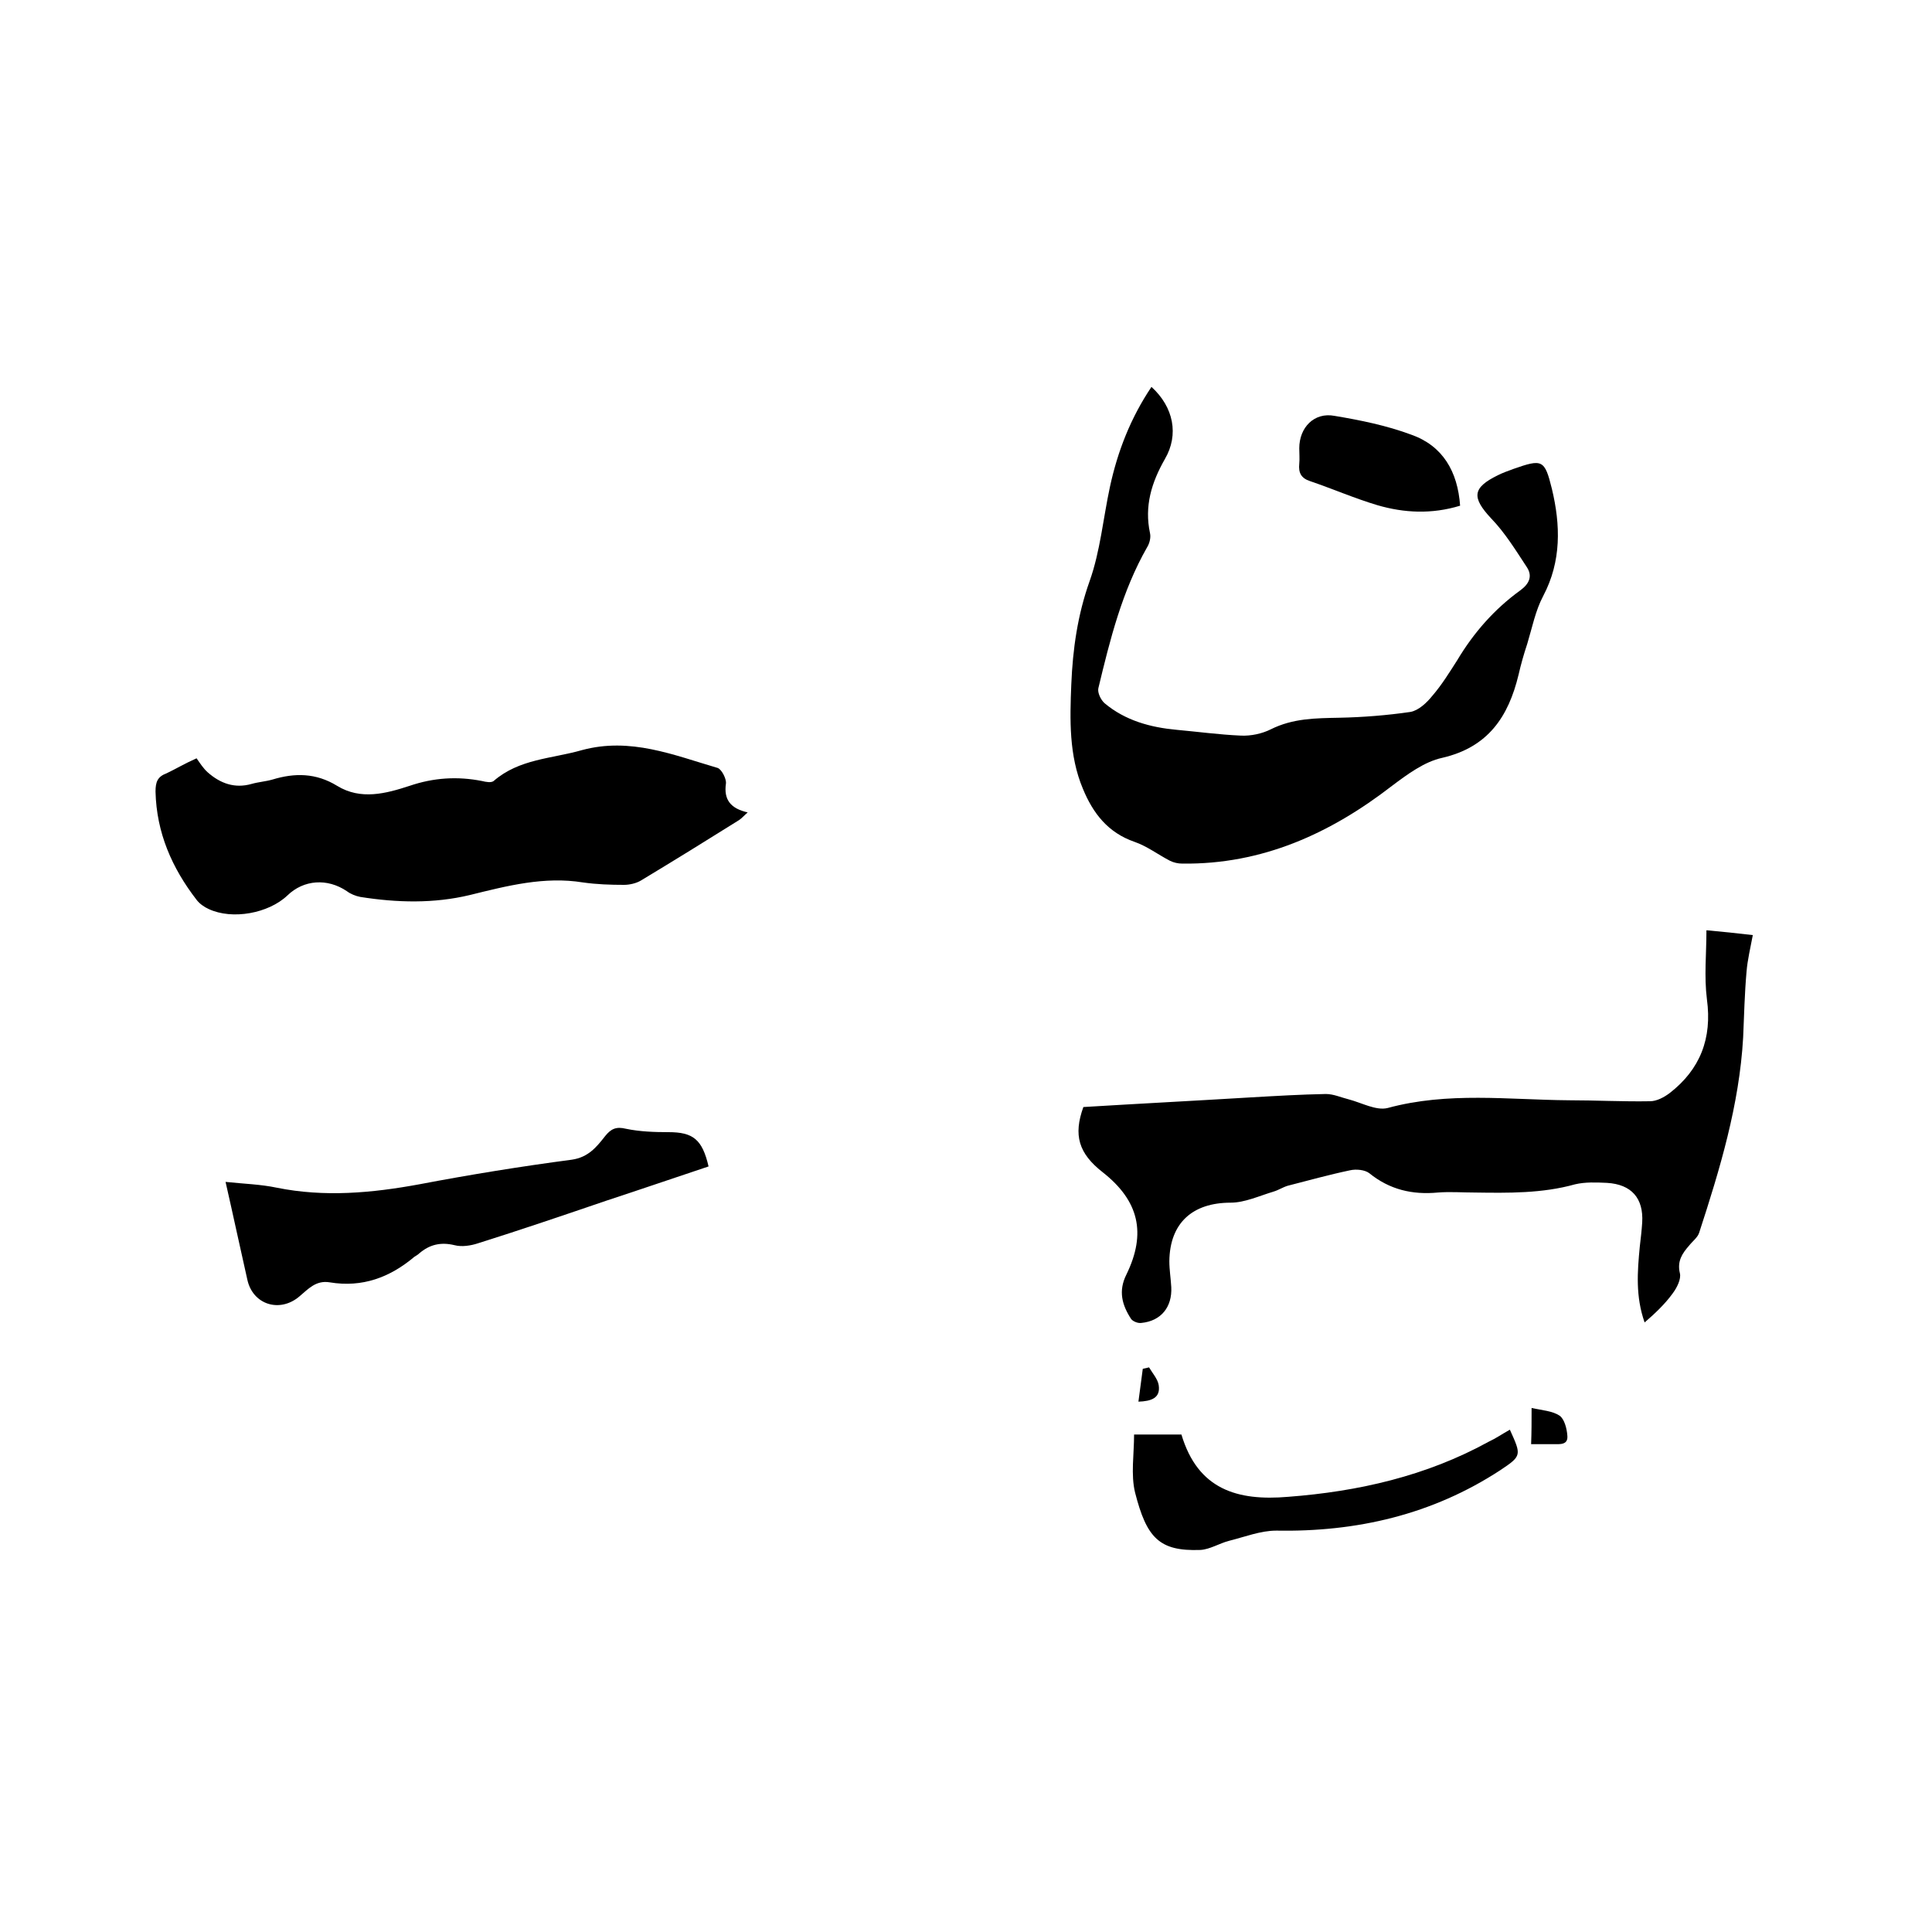
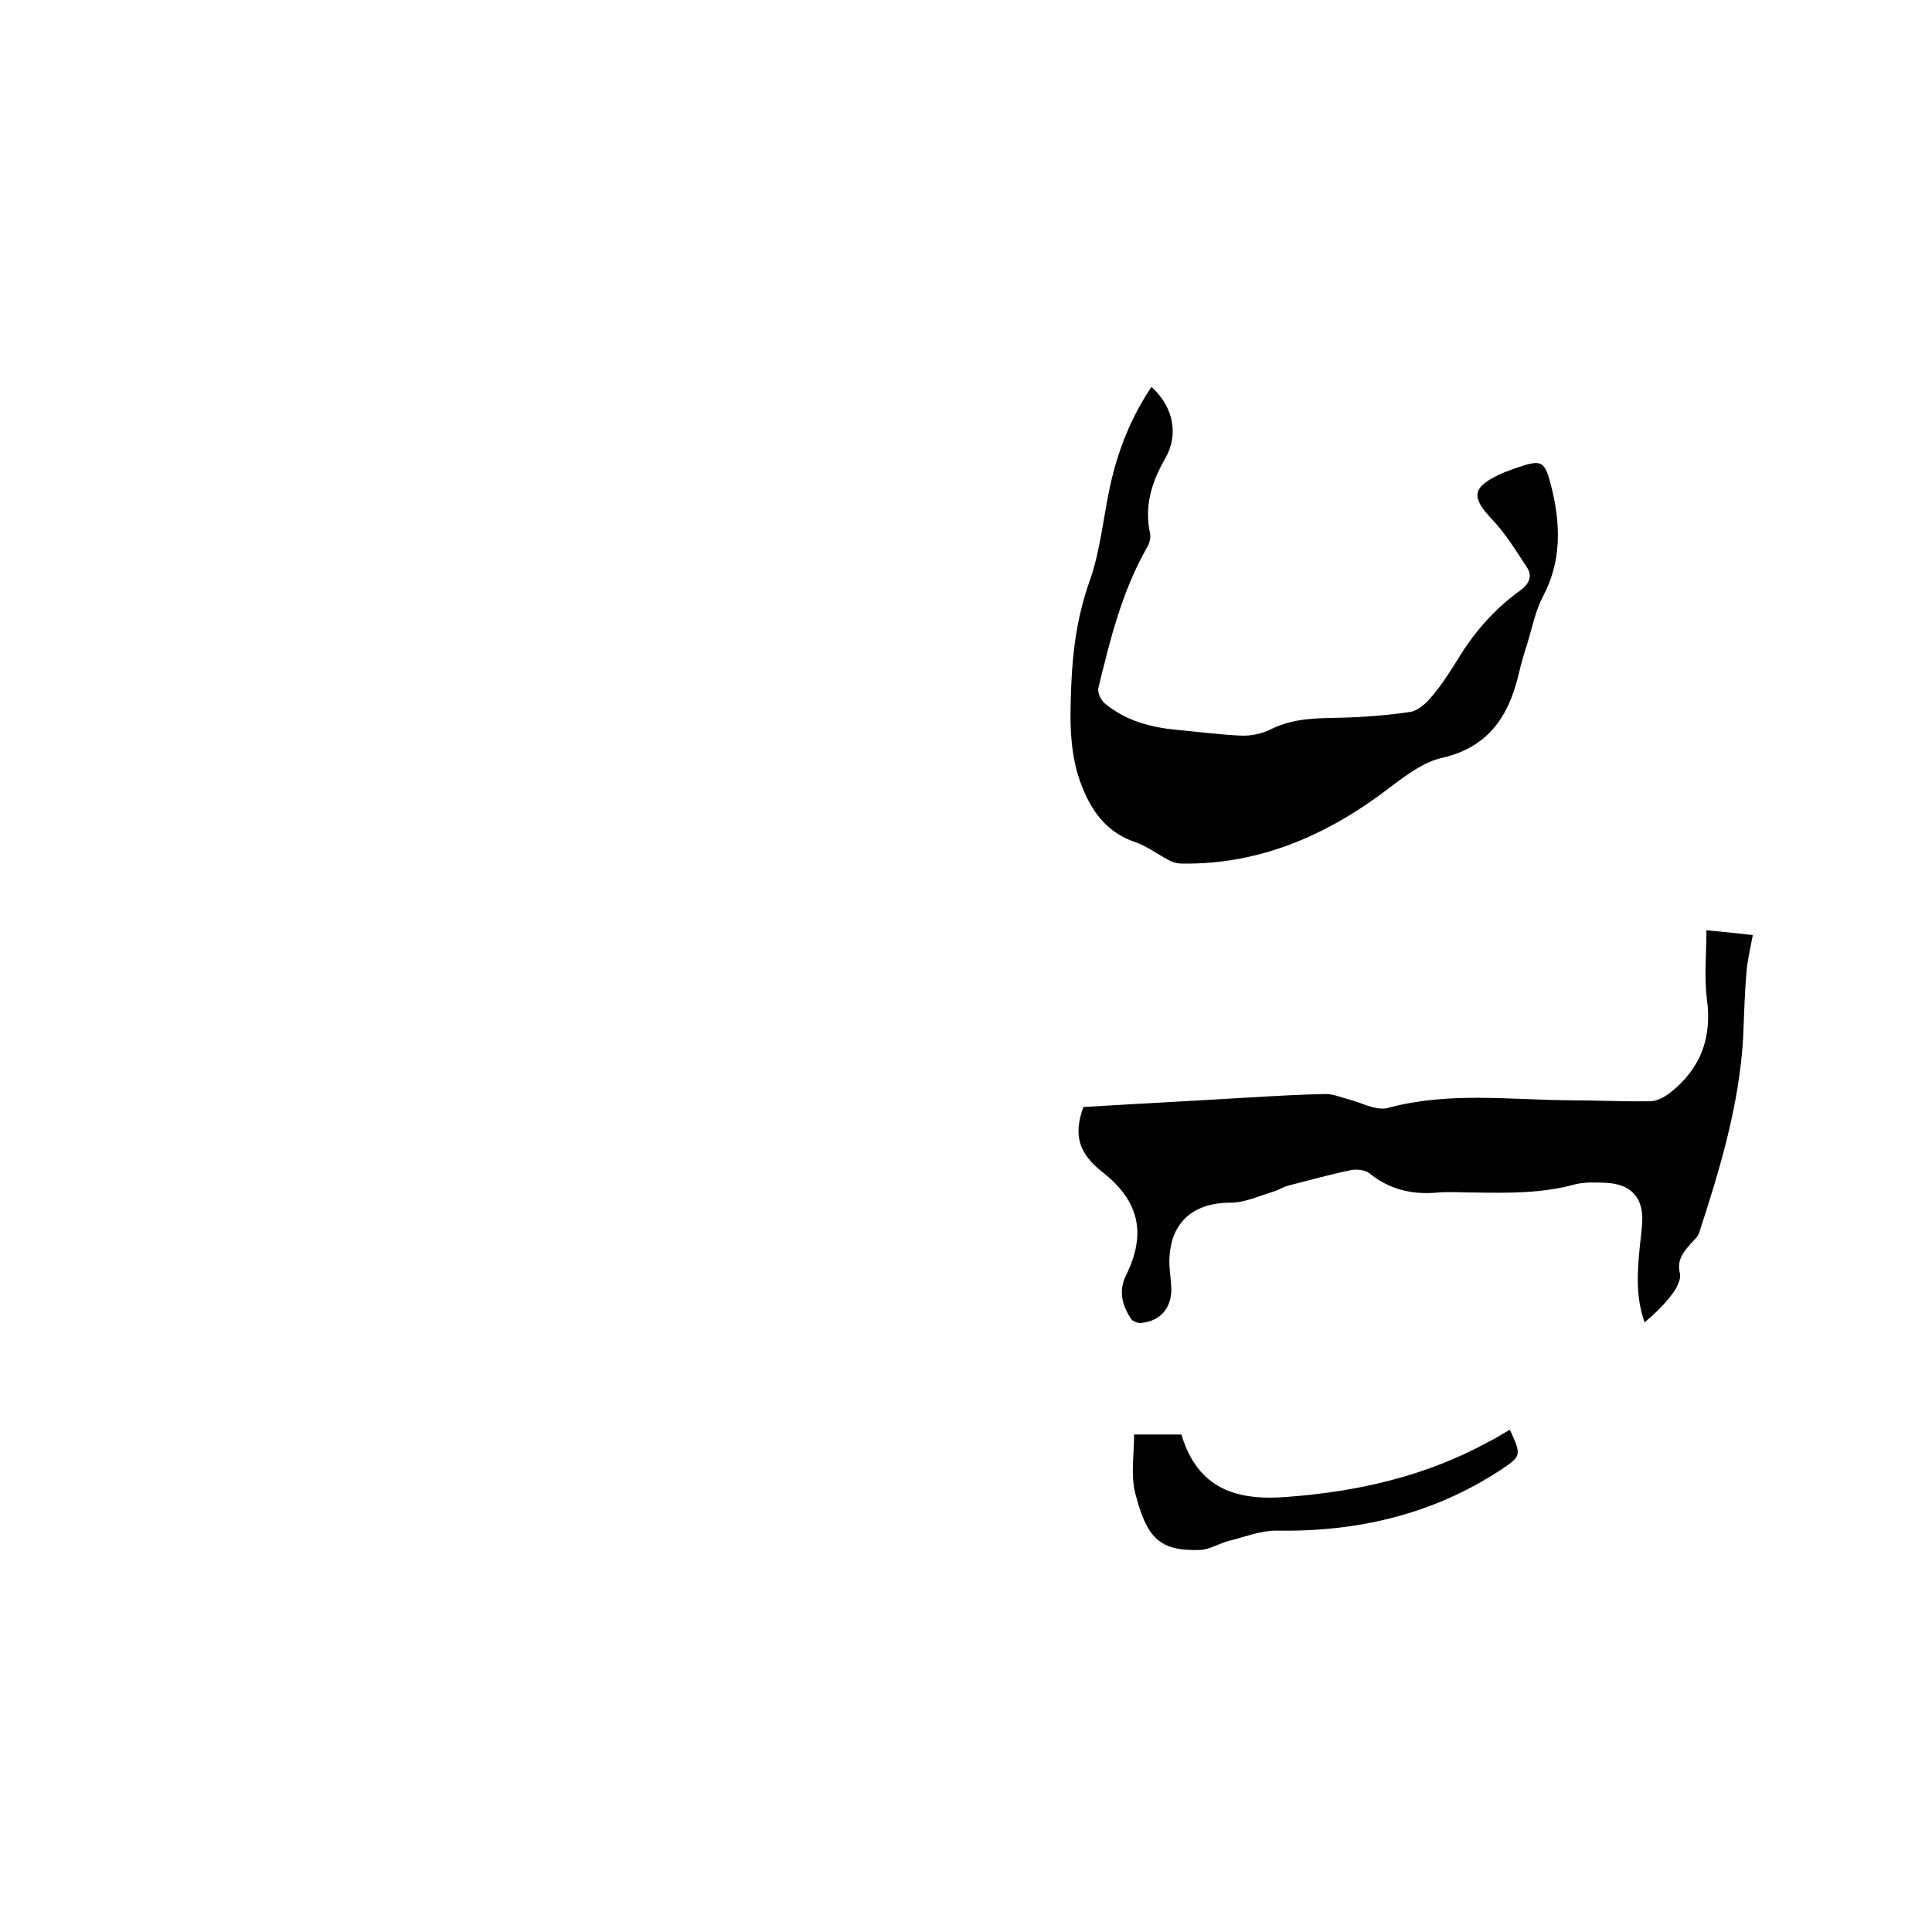
<svg xmlns="http://www.w3.org/2000/svg" enable-background="new 0 0 400 400" viewBox="0 0 400 400">
  <path d="m353.3 192.6c3.3.3 6.2.6 9.6 1-.5 2.7-1.1 5.1-1.3 7.6-.4 4.5-.5 9-.7 13.6-.8 14-4.8 27.2-9.1 40.4-.3 1-1.4 1.8-2.1 2.7-1.4 1.6-2.5 3.2-1.9 5.7.3 1.2-.6 3-1.5 4.2-1.6 2.2-3.6 4.1-5.8 6-1.9-5.4-1.5-10.5-1-15.7.2-1.7.4-3.4.5-5 .3-5-2.2-7.9-7.3-8.2-2.2-.1-4.5-.2-6.6.3-6.8 1.9-13.8 1.8-20.8 1.7-2.5 0-5.1-.2-7.6 0-5.3.5-10-.6-14.2-4-.9-.7-2.7-.9-4-.6-4.3.9-8.6 2.1-12.9 3.2-1 .3-1.9.9-2.9 1.2-3 .9-6 2.3-8.9 2.3-7.9 0-12.6 4.2-12.7 12.1 0 1.8.3 3.6.4 5.4.2 4.1-2.1 7-6.2 7.4-.7.1-1.7-.3-2.1-.8-1.9-2.9-2.7-5.8-1-9.2 4.2-8.6 2.6-15.3-4.9-21.2-5-3.9-6.1-7.7-4-13.5 11.5-.7 23.1-1.3 34.7-2 5.2-.3 10.3-.6 15.5-.7 1.6 0 3.1.7 4.7 1.1 2.7.7 5.7 2.4 8.1 1.8 12.5-3.4 25-1.7 37.5-1.6 5.6 0 11.2.3 16.8.2 1.4 0 2.9-.8 4.1-1.7 6.3-4.9 8.8-11.3 7.7-19.4-.6-4.8-.1-9.4-.1-14.3z" />
  <path d="m238.4 80.1c4.6 4.2 5.7 9.9 2.8 14.9-2.8 4.9-4.3 9.8-3.1 15.4.2.9-.1 2.1-.6 2.9-5.2 9.1-7.7 19.2-10.1 29.2-.2.9.5 2.4 1.3 3.1 4.3 3.6 9.5 5 14.9 5.5 4.4.4 8.8 1 13.3 1.2 2.1.1 4.4-.4 6.2-1.3 4.6-2.3 9.3-2.3 14.2-2.4s9.9-.5 14.7-1.2c1.7-.3 3.4-1.9 4.6-3.4 1.9-2.2 3.5-4.8 5.1-7.3 3.4-5.7 7.7-10.6 13.1-14.5 1.9-1.4 2.5-3 1.3-4.8-2.3-3.5-4.5-7.1-7.4-10.1-4-4.3-3.9-6.3 1.4-8.9 1-.5 2.1-.9 3.2-1.3 6-2.1 6.5-2 8 4.1 1.8 7.5 2 15-1.8 22.2-1.6 3-2.3 6.6-3.3 9.9-.7 2.1-1.3 4.2-1.8 6.4-2.1 8.7-6.3 15-15.8 17.2-3.7.8-7.2 3.4-10.4 5.8-12.8 9.9-26.9 16.3-43.4 16.1-.9 0-1.8-.2-2.6-.6-2.5-1.3-4.7-3-7.3-3.9-5.5-1.9-8.6-5.9-10.7-11-2.9-6.9-2.7-14.3-2.4-21.6s1.3-14.4 3.8-21.4c2.2-6.2 2.8-13 4.2-19.5 1.6-7.4 4.3-14.3 8.6-20.7z" />
-   <path d="m40.7 157c.7 1 1.4 2.1 2.3 2.9 2.6 2.3 5.6 3.4 9.1 2.4 1.4-.4 2.9-.5 4.3-.9 4.6-1.4 9-1.4 13.4 1.3 4.9 3 10.1 1.6 15 0 5-1.7 9.9-2 15-1 .8.2 1.9.4 2.4 0 5.3-4.6 12-4.6 18.3-6.4 10-2.7 18.9 1 28.1 3.7.8.3 1.8 2.2 1.7 3.2-.5 3.4 1 5.2 4.5 6-.8.7-1.2 1.2-1.8 1.6-6.7 4.2-13.5 8.4-20.3 12.5-1 .6-2.4.9-3.5.9-2.8 0-5.7-.1-8.5-.5-8-1.3-15.7.7-23.4 2.6-7.5 1.8-15.1 1.6-22.7.4-1-.2-2-.6-2.8-1.2-4-2.7-8.9-2.4-12.3.9-3.9 3.7-11.4 5.1-16.3 2.8-.9-.4-1.9-1.1-2.5-1.9-5.1-6.6-8.3-13.9-8.5-22.4 0-2 .4-3.1 2.3-3.8 1.9-.9 3.7-2 6.2-3.1z" />
-   <path d="m146.7 241.5c-7.2 2.4-14.2 4.8-21.2 7.1-8.8 3-17.6 6-26.5 8.8-1.5.5-3.4.8-4.9.4-2.9-.7-5.2-.1-7.3 1.7-.3.3-.7.5-1 .7-5.1 4.3-10.8 6.4-17.5 5.3-2.9-.5-4.5 1.4-6.3 2.9-4.1 3.5-9.7 1.7-10.8-3.5-1.5-6.6-2.9-13.2-4.5-20.2 3.8.4 7.3.5 10.6 1.2 9.9 2 19.7 1.1 29.5-.7 10.5-2 21-3.7 31.6-5.1 3.4-.5 5.1-2.6 6.9-4.9 1.2-1.5 2.3-2 4.3-1.5 2.9.6 5.9.7 8.8.7 5.1 0 7 1.5 8.3 7.1z" />
  <path d="m312.6 296c2.4 5.3 2.5 5.4-2 8.4-14.1 9.2-29.7 12.8-46.4 12.5-3.2 0-6.5 1.3-9.7 2.1-2 .5-4 1.8-6 1.9-8.5.3-11.1-2.5-13.5-11.9-.9-3.7-.2-7.9-.2-12h9.8c3.4 11.4 11.6 13.8 22.1 12.9 14.5-1.1 28.6-4.3 41.5-11.4 1.5-.7 2.8-1.6 4.4-2.5z" />
-   <path d="m302.3 104.7c-5.9 1.8-11.6 1.5-17.1-.1-4.7-1.4-9.3-3.4-14-5-1.8-.6-2.4-1.7-2.2-3.6.1-1 0-2.1 0-3.2 0-4.3 3.1-7.5 7.3-6.7 5.4.9 10.8 2 15.9 3.9 6.5 2.3 9.6 7.6 10.1 14.7z" />
-   <path d="m317.1 291.5c2.2.5 4.3.6 5.8 1.6 1 .7 1.5 2.7 1.6 4.1.2 2-1.5 1.8-2.9 1.8-1.5 0-2.9 0-4.6 0 .1-2.5.1-4.7.1-7.5z" />
-   <path d="m237.9 283.1c.7 1.2 1.8 2.4 2 3.7.4 2.7-1.6 3.3-4.2 3.4.3-2.3.6-4.6.9-6.8.4-.1.8-.2 1.3-.3z" />
</svg>